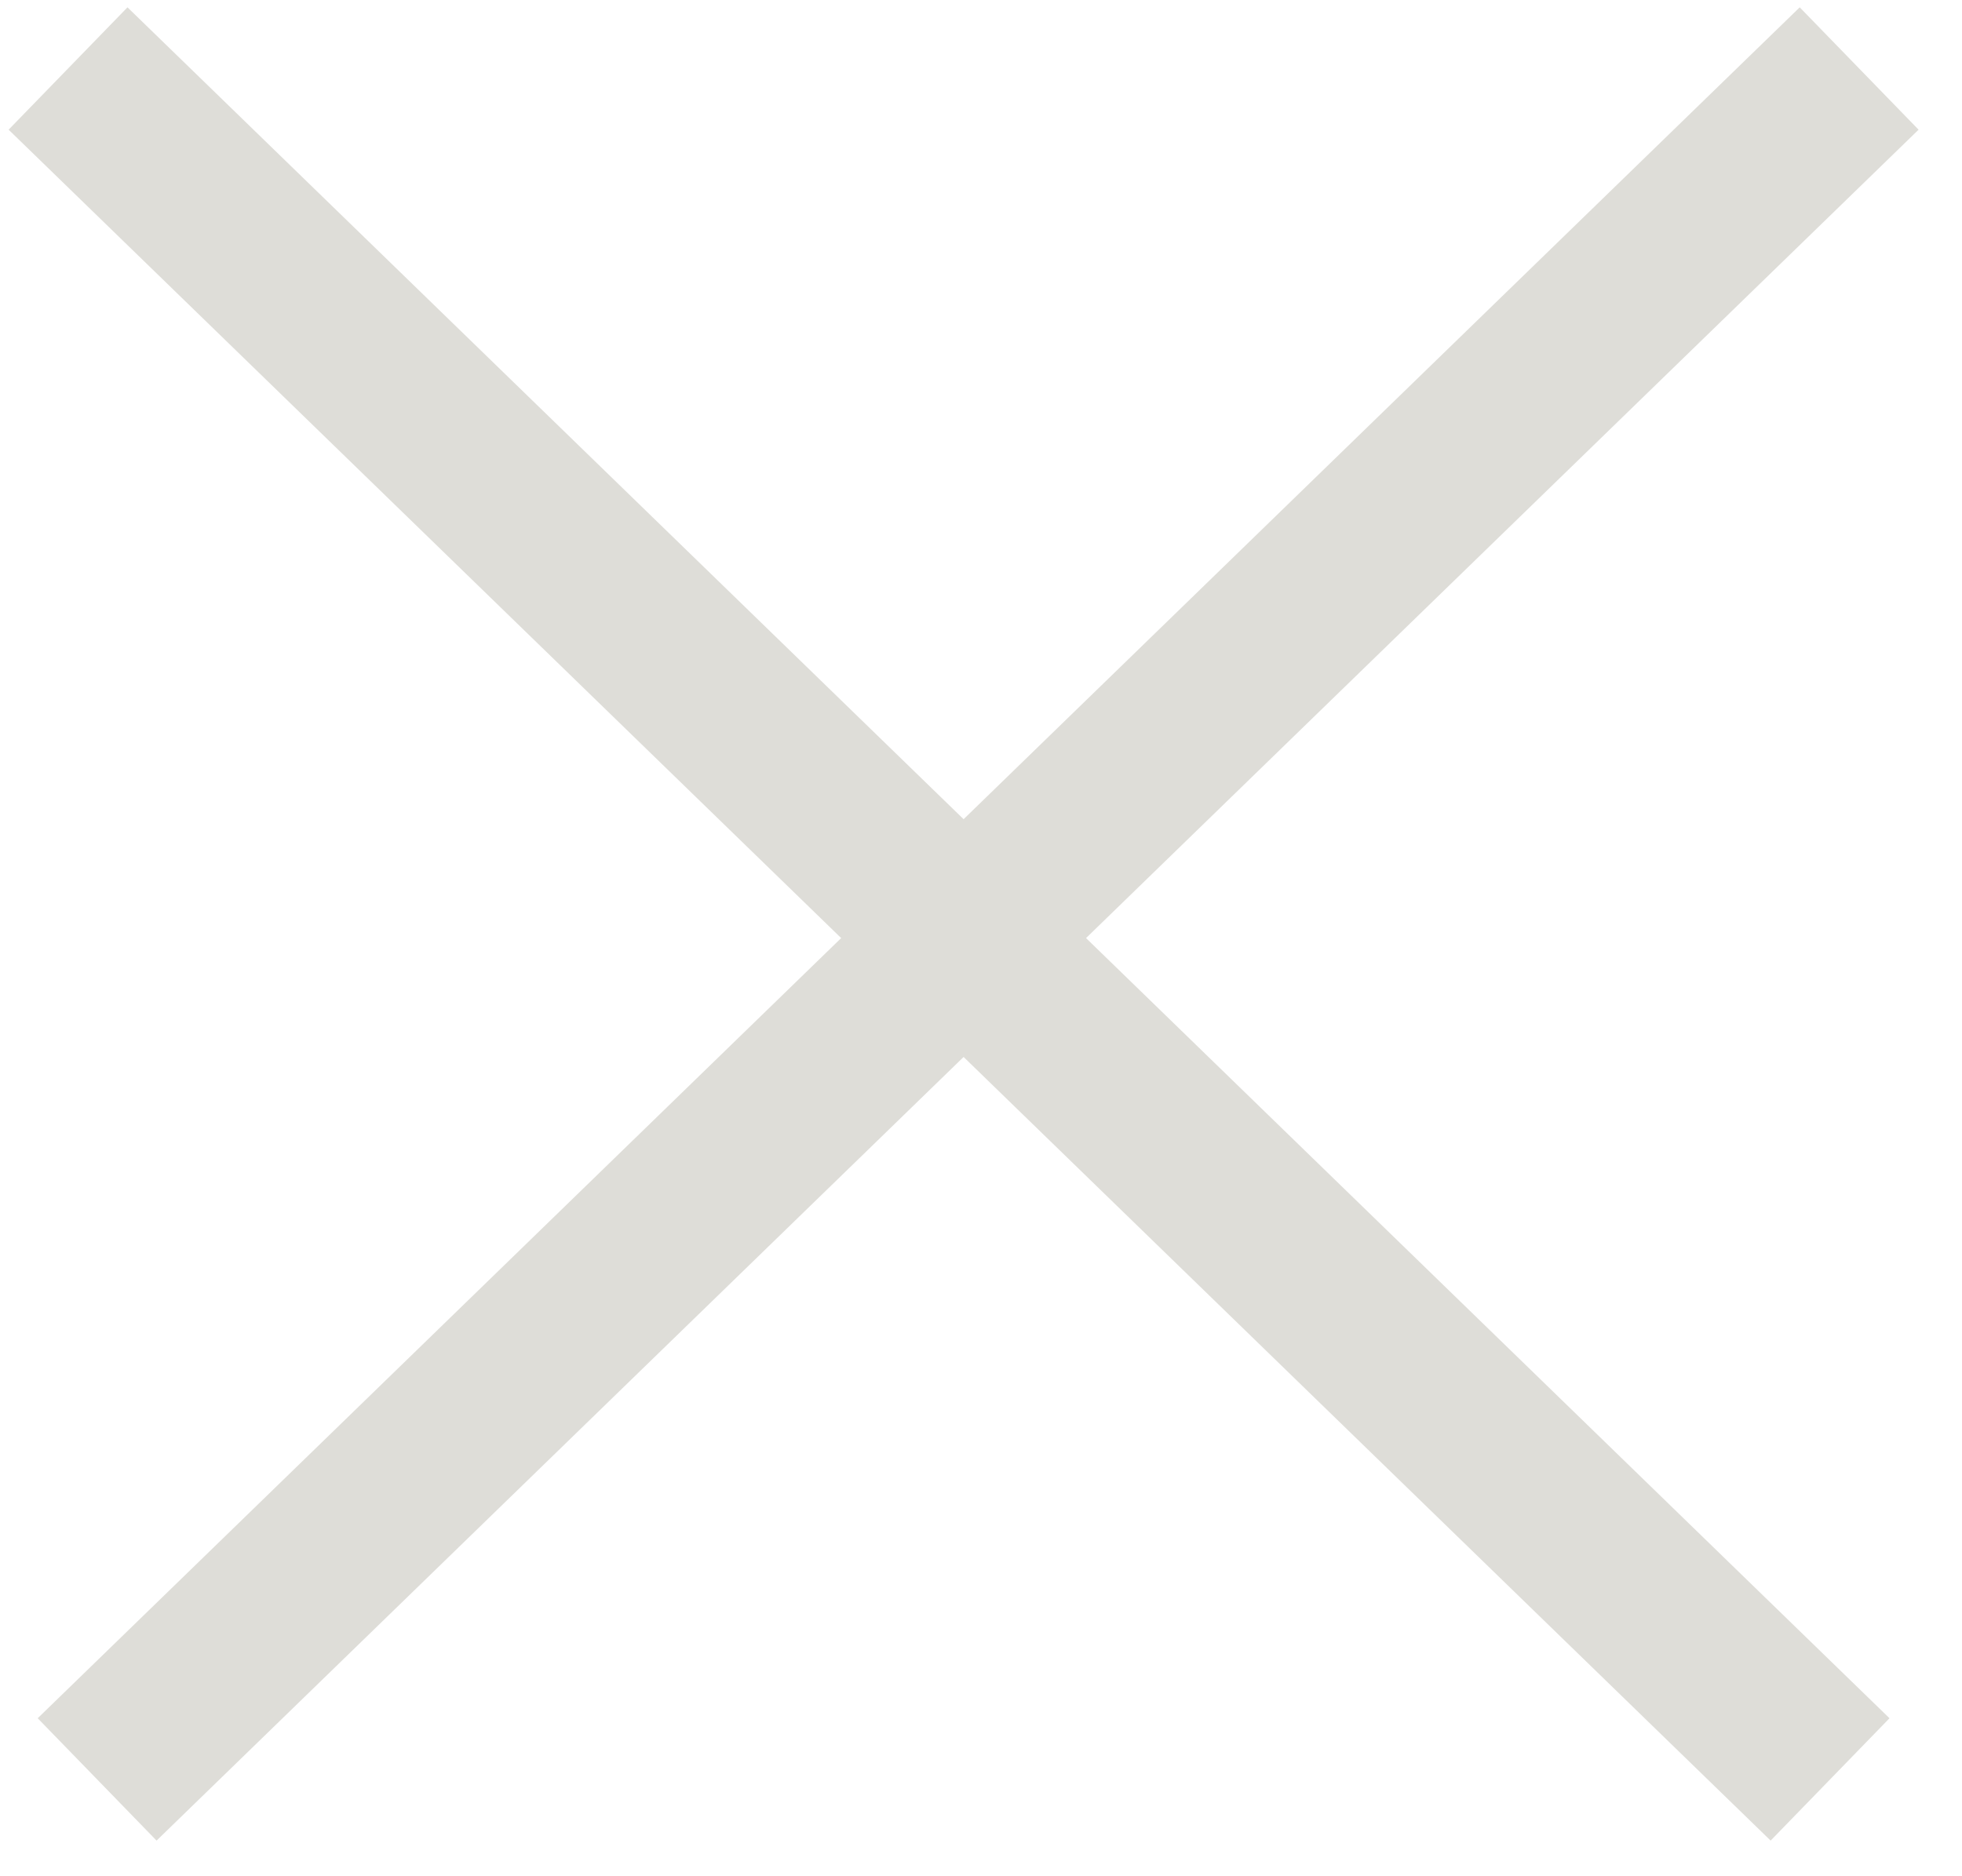
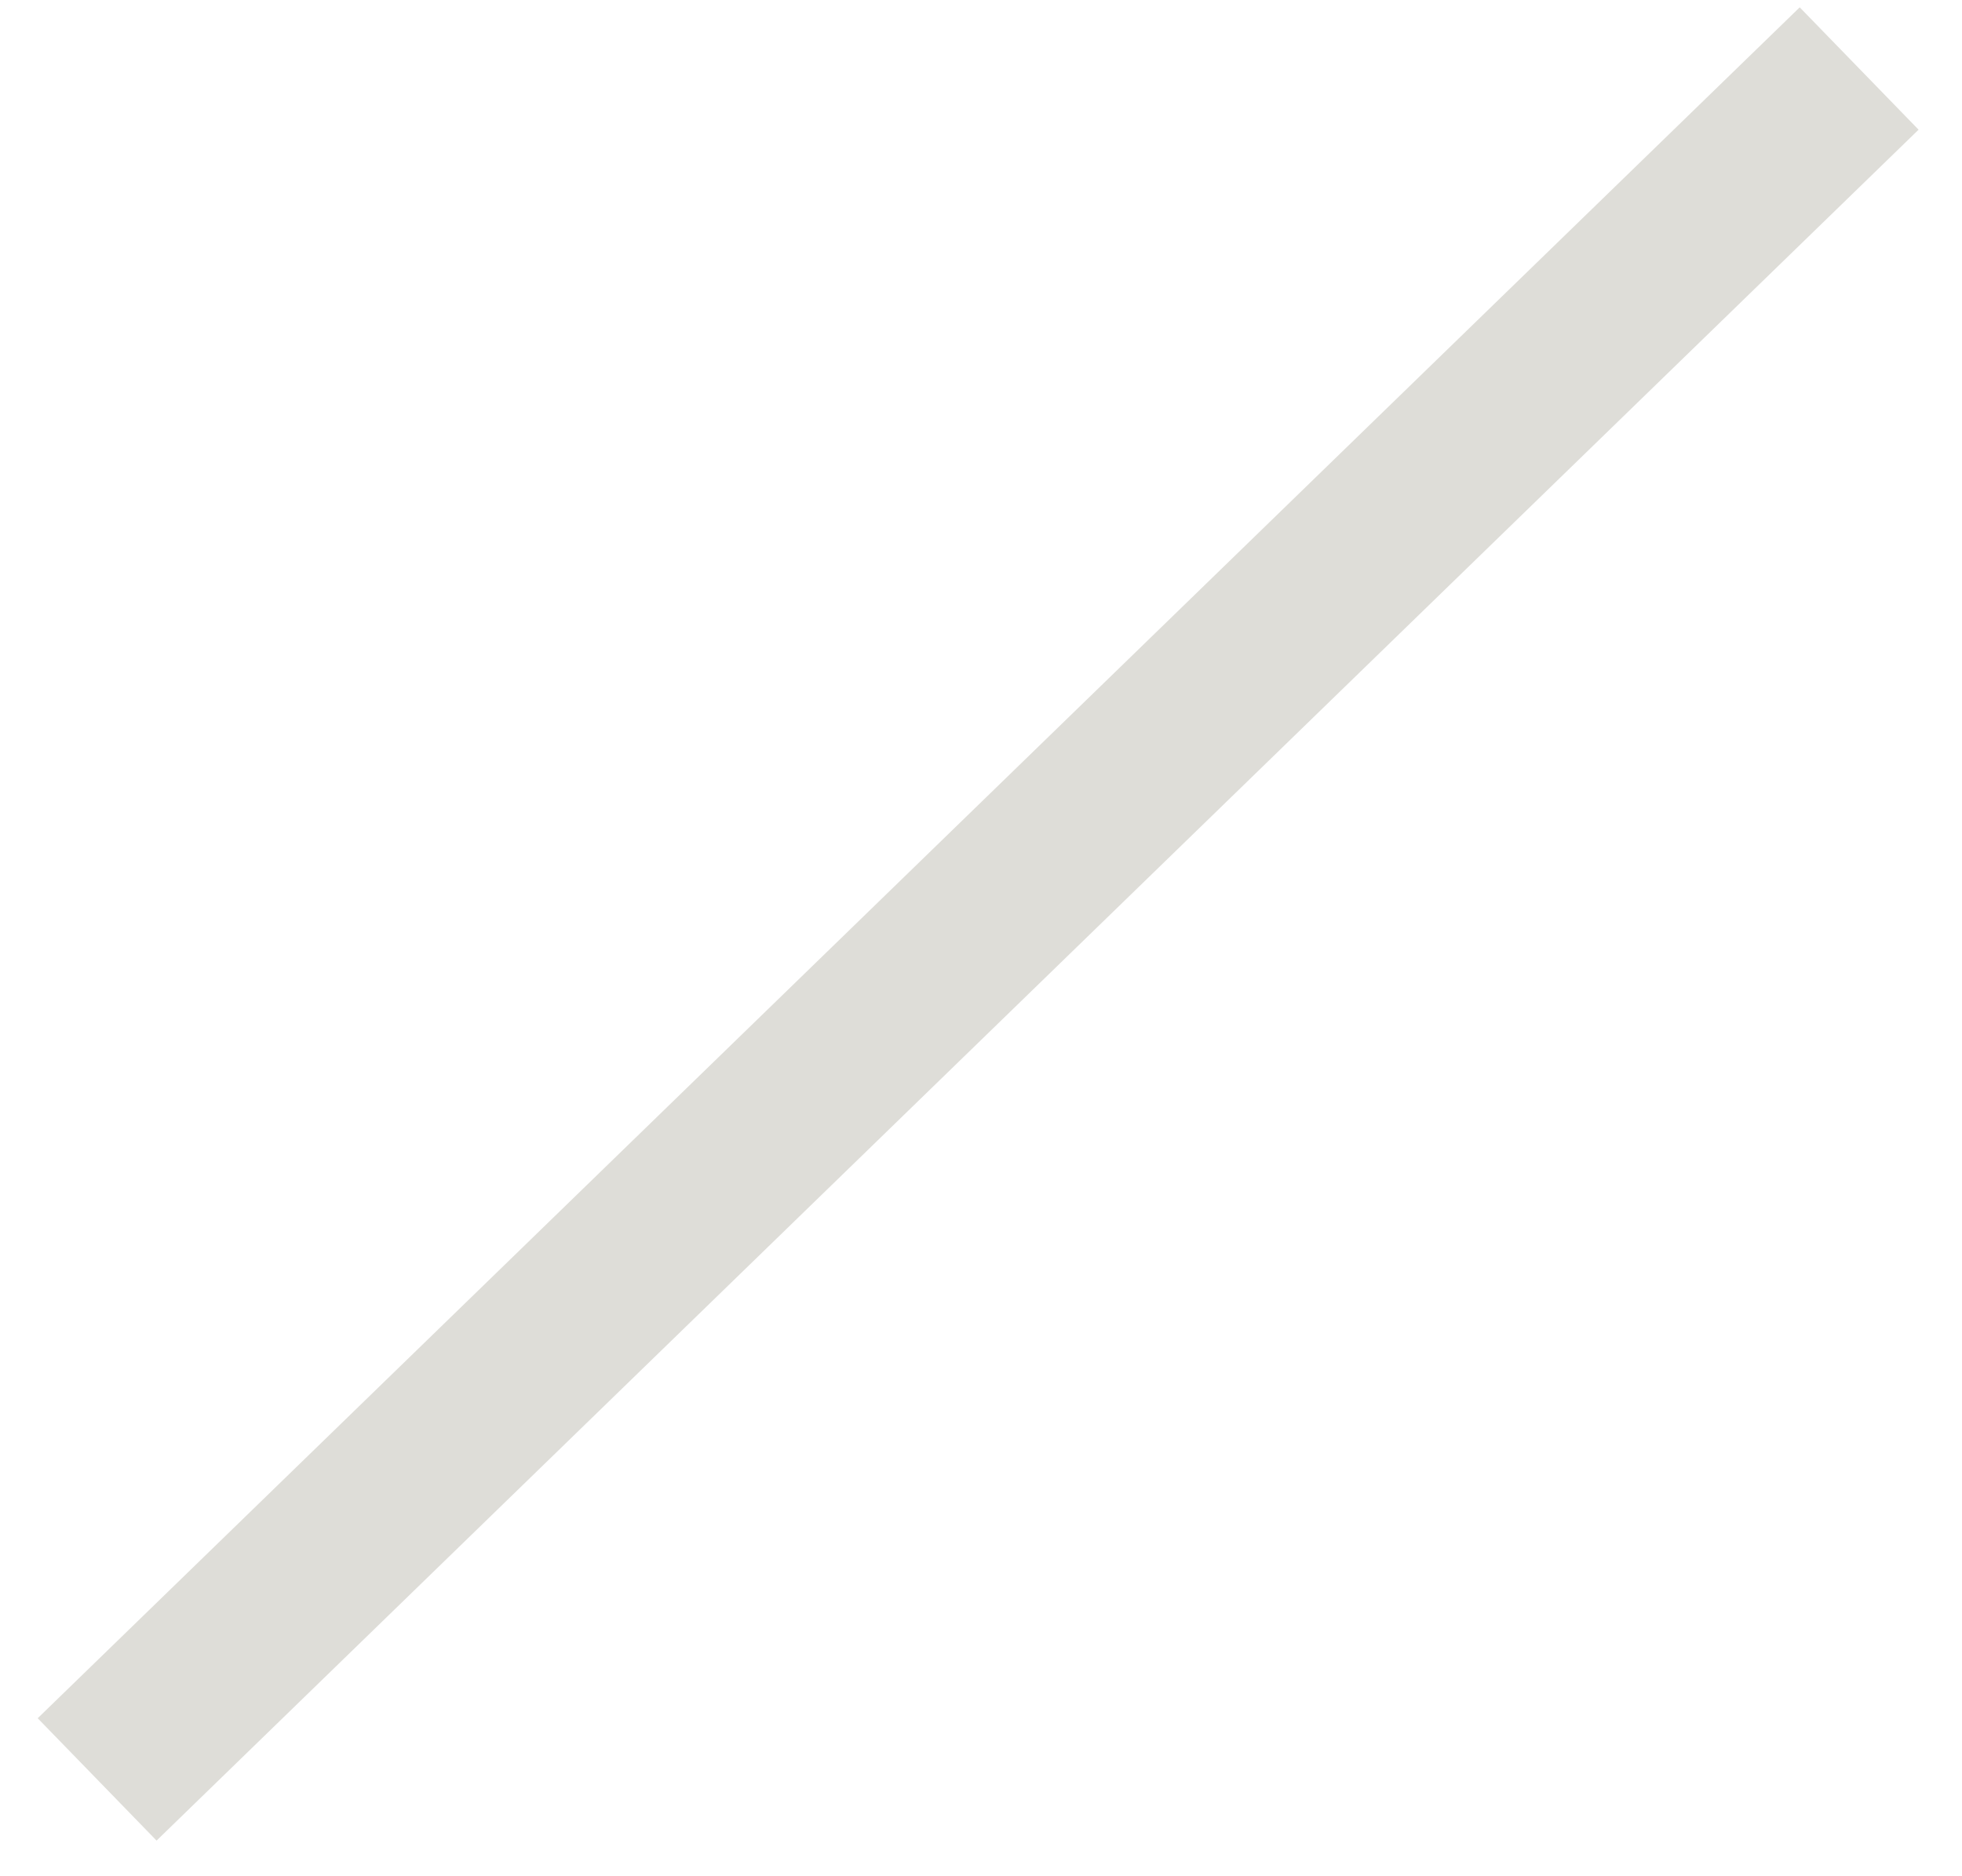
<svg xmlns="http://www.w3.org/2000/svg" width="23px" height="22px" viewBox="0 0 23 22" version="1.1">
  <title>3863D872-2464-4AC1-8B15-B16B482C958F</title>
  <desc>Created with sketchtool.</desc>
  <defs />
  <g id="Desktop" stroke="none" stroke-width="1" fill="none" fill-rule="evenodd" stroke-linecap="square">
    <g id="Model-Select-Gallery" transform="translate(-1402, -12)" stroke="#DEDDD8" stroke-width="2">
      <g id="Group-3" transform="translate(1403, 13)">
-         <path d="M0.515,0.5 L19.736,19.168" id="Line" />
        <path d="M0.515,0.5 L19.736,19.168" id="Line-Copy" transform="translate(10.296, 10) scale(-1, 1) translate(-10.296, -10) " />
      </g>
    </g>
  </g>
</svg>